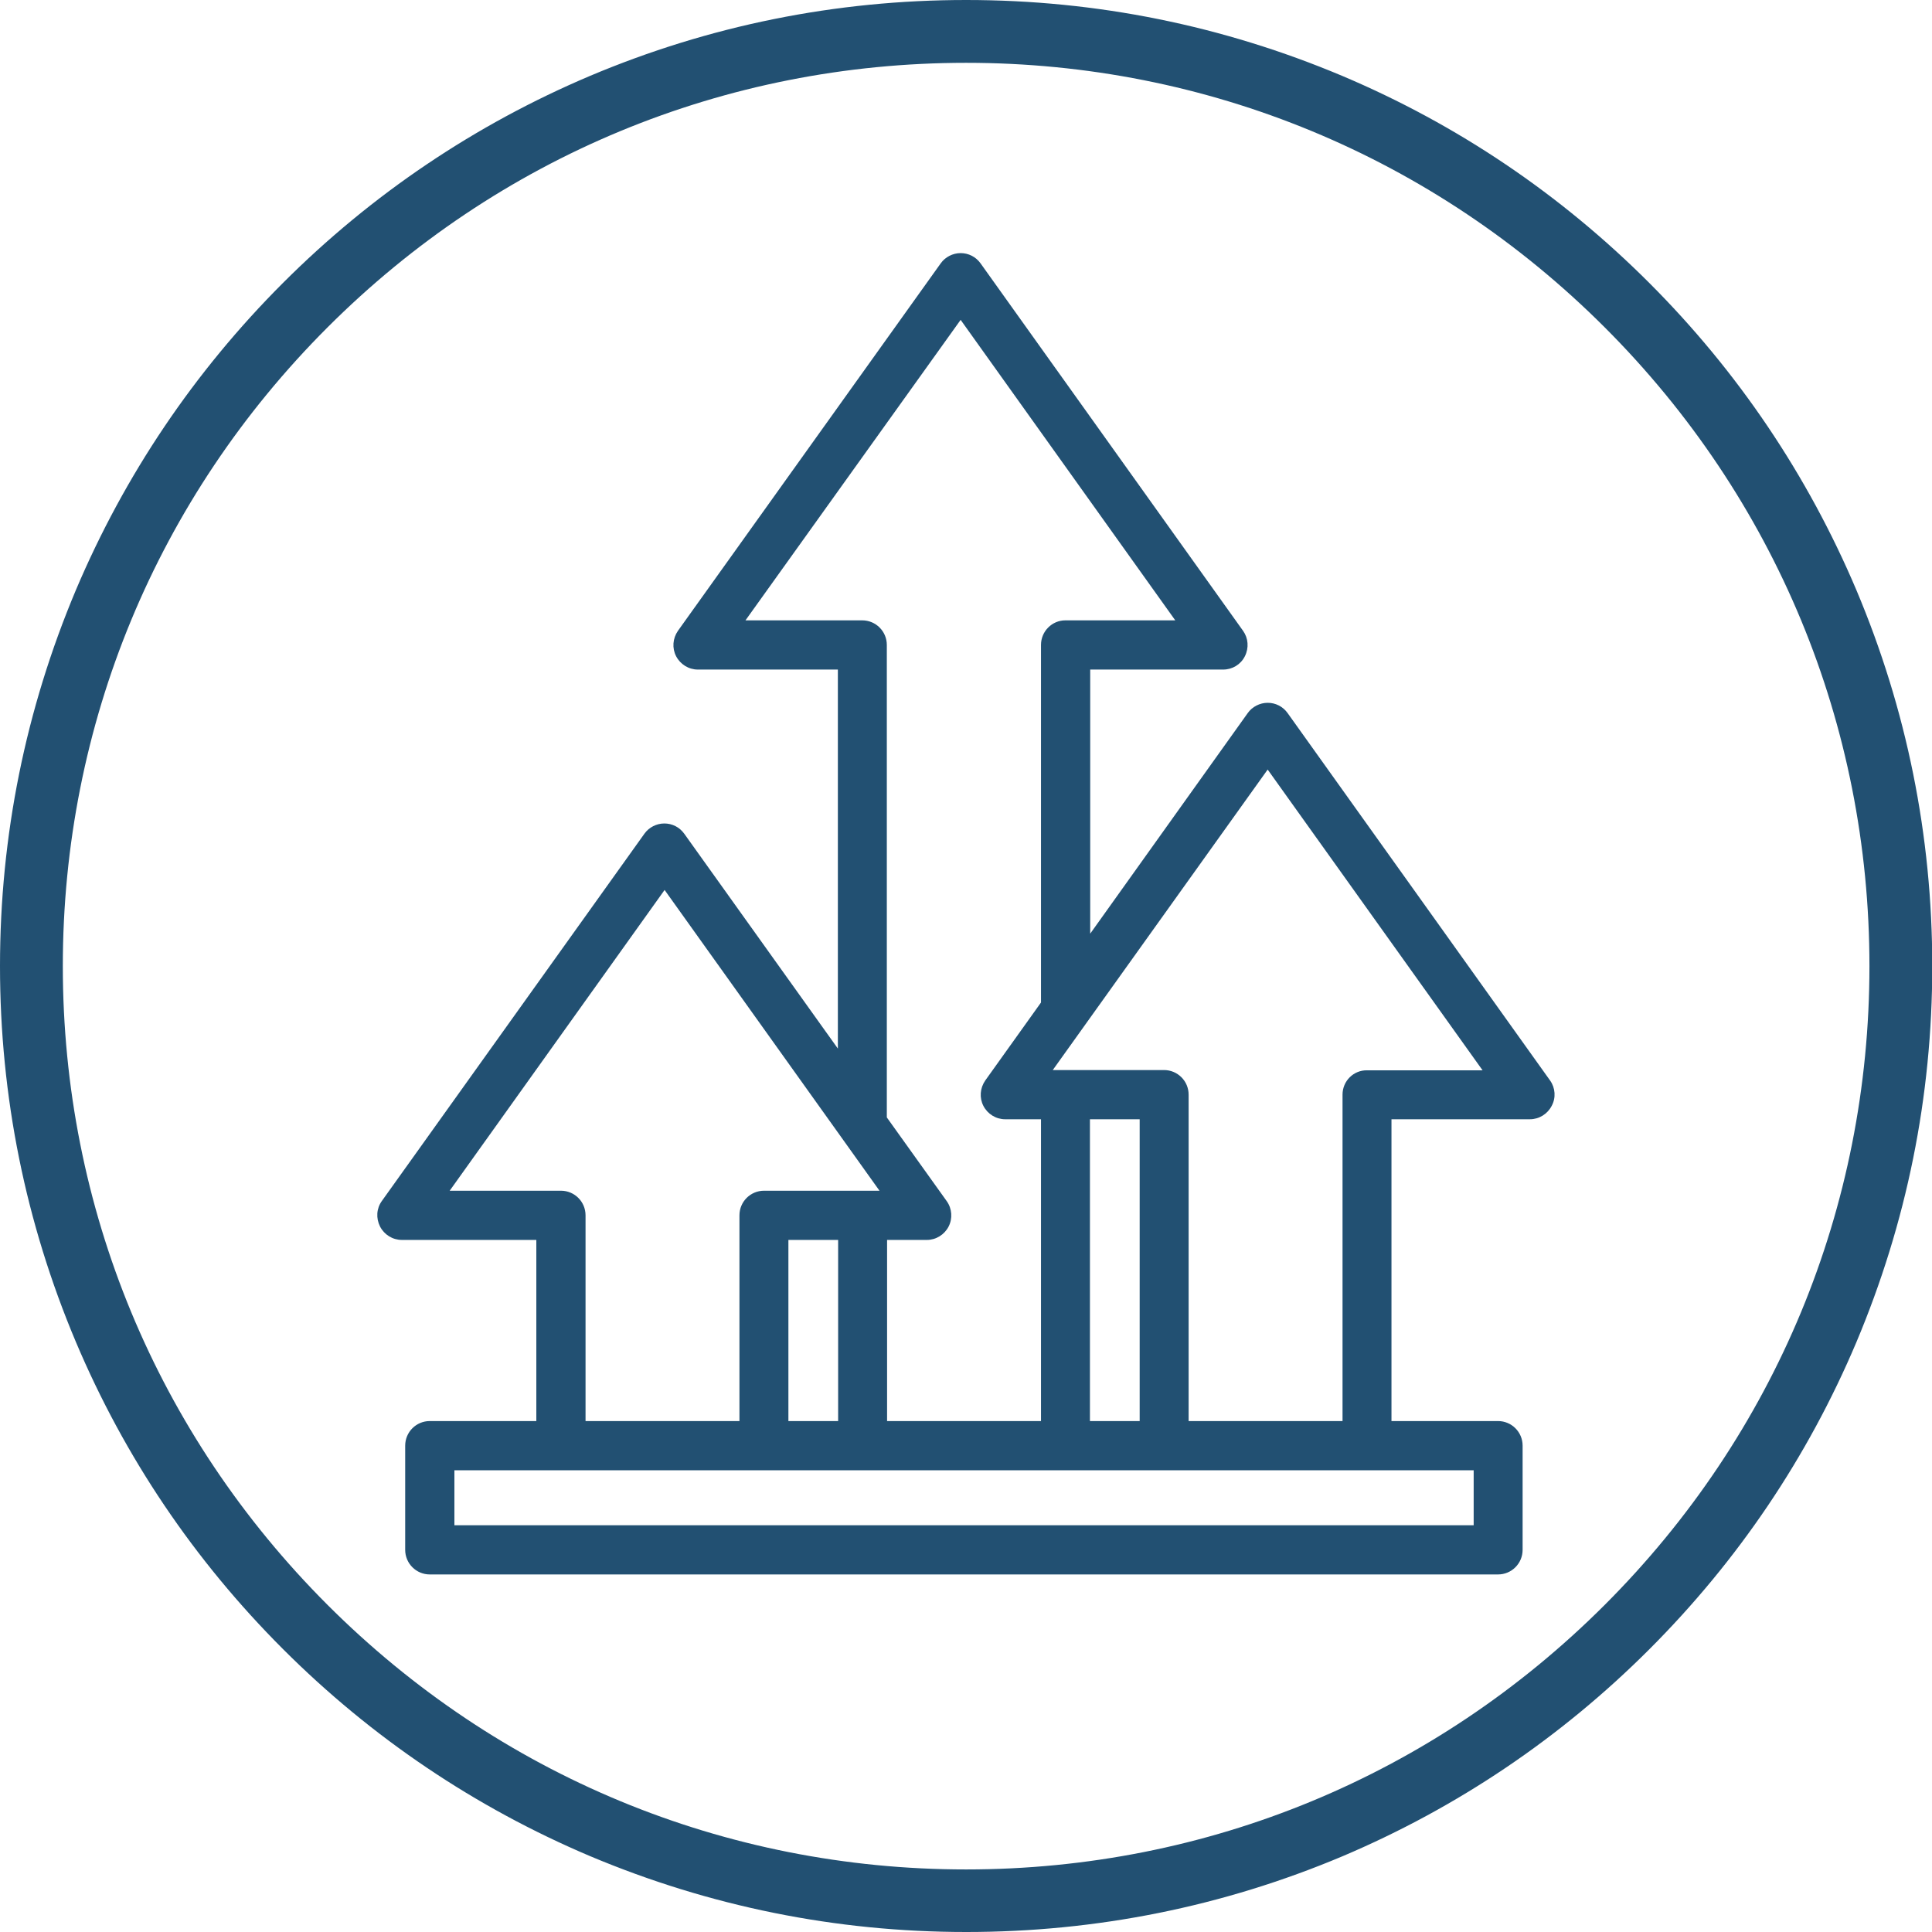
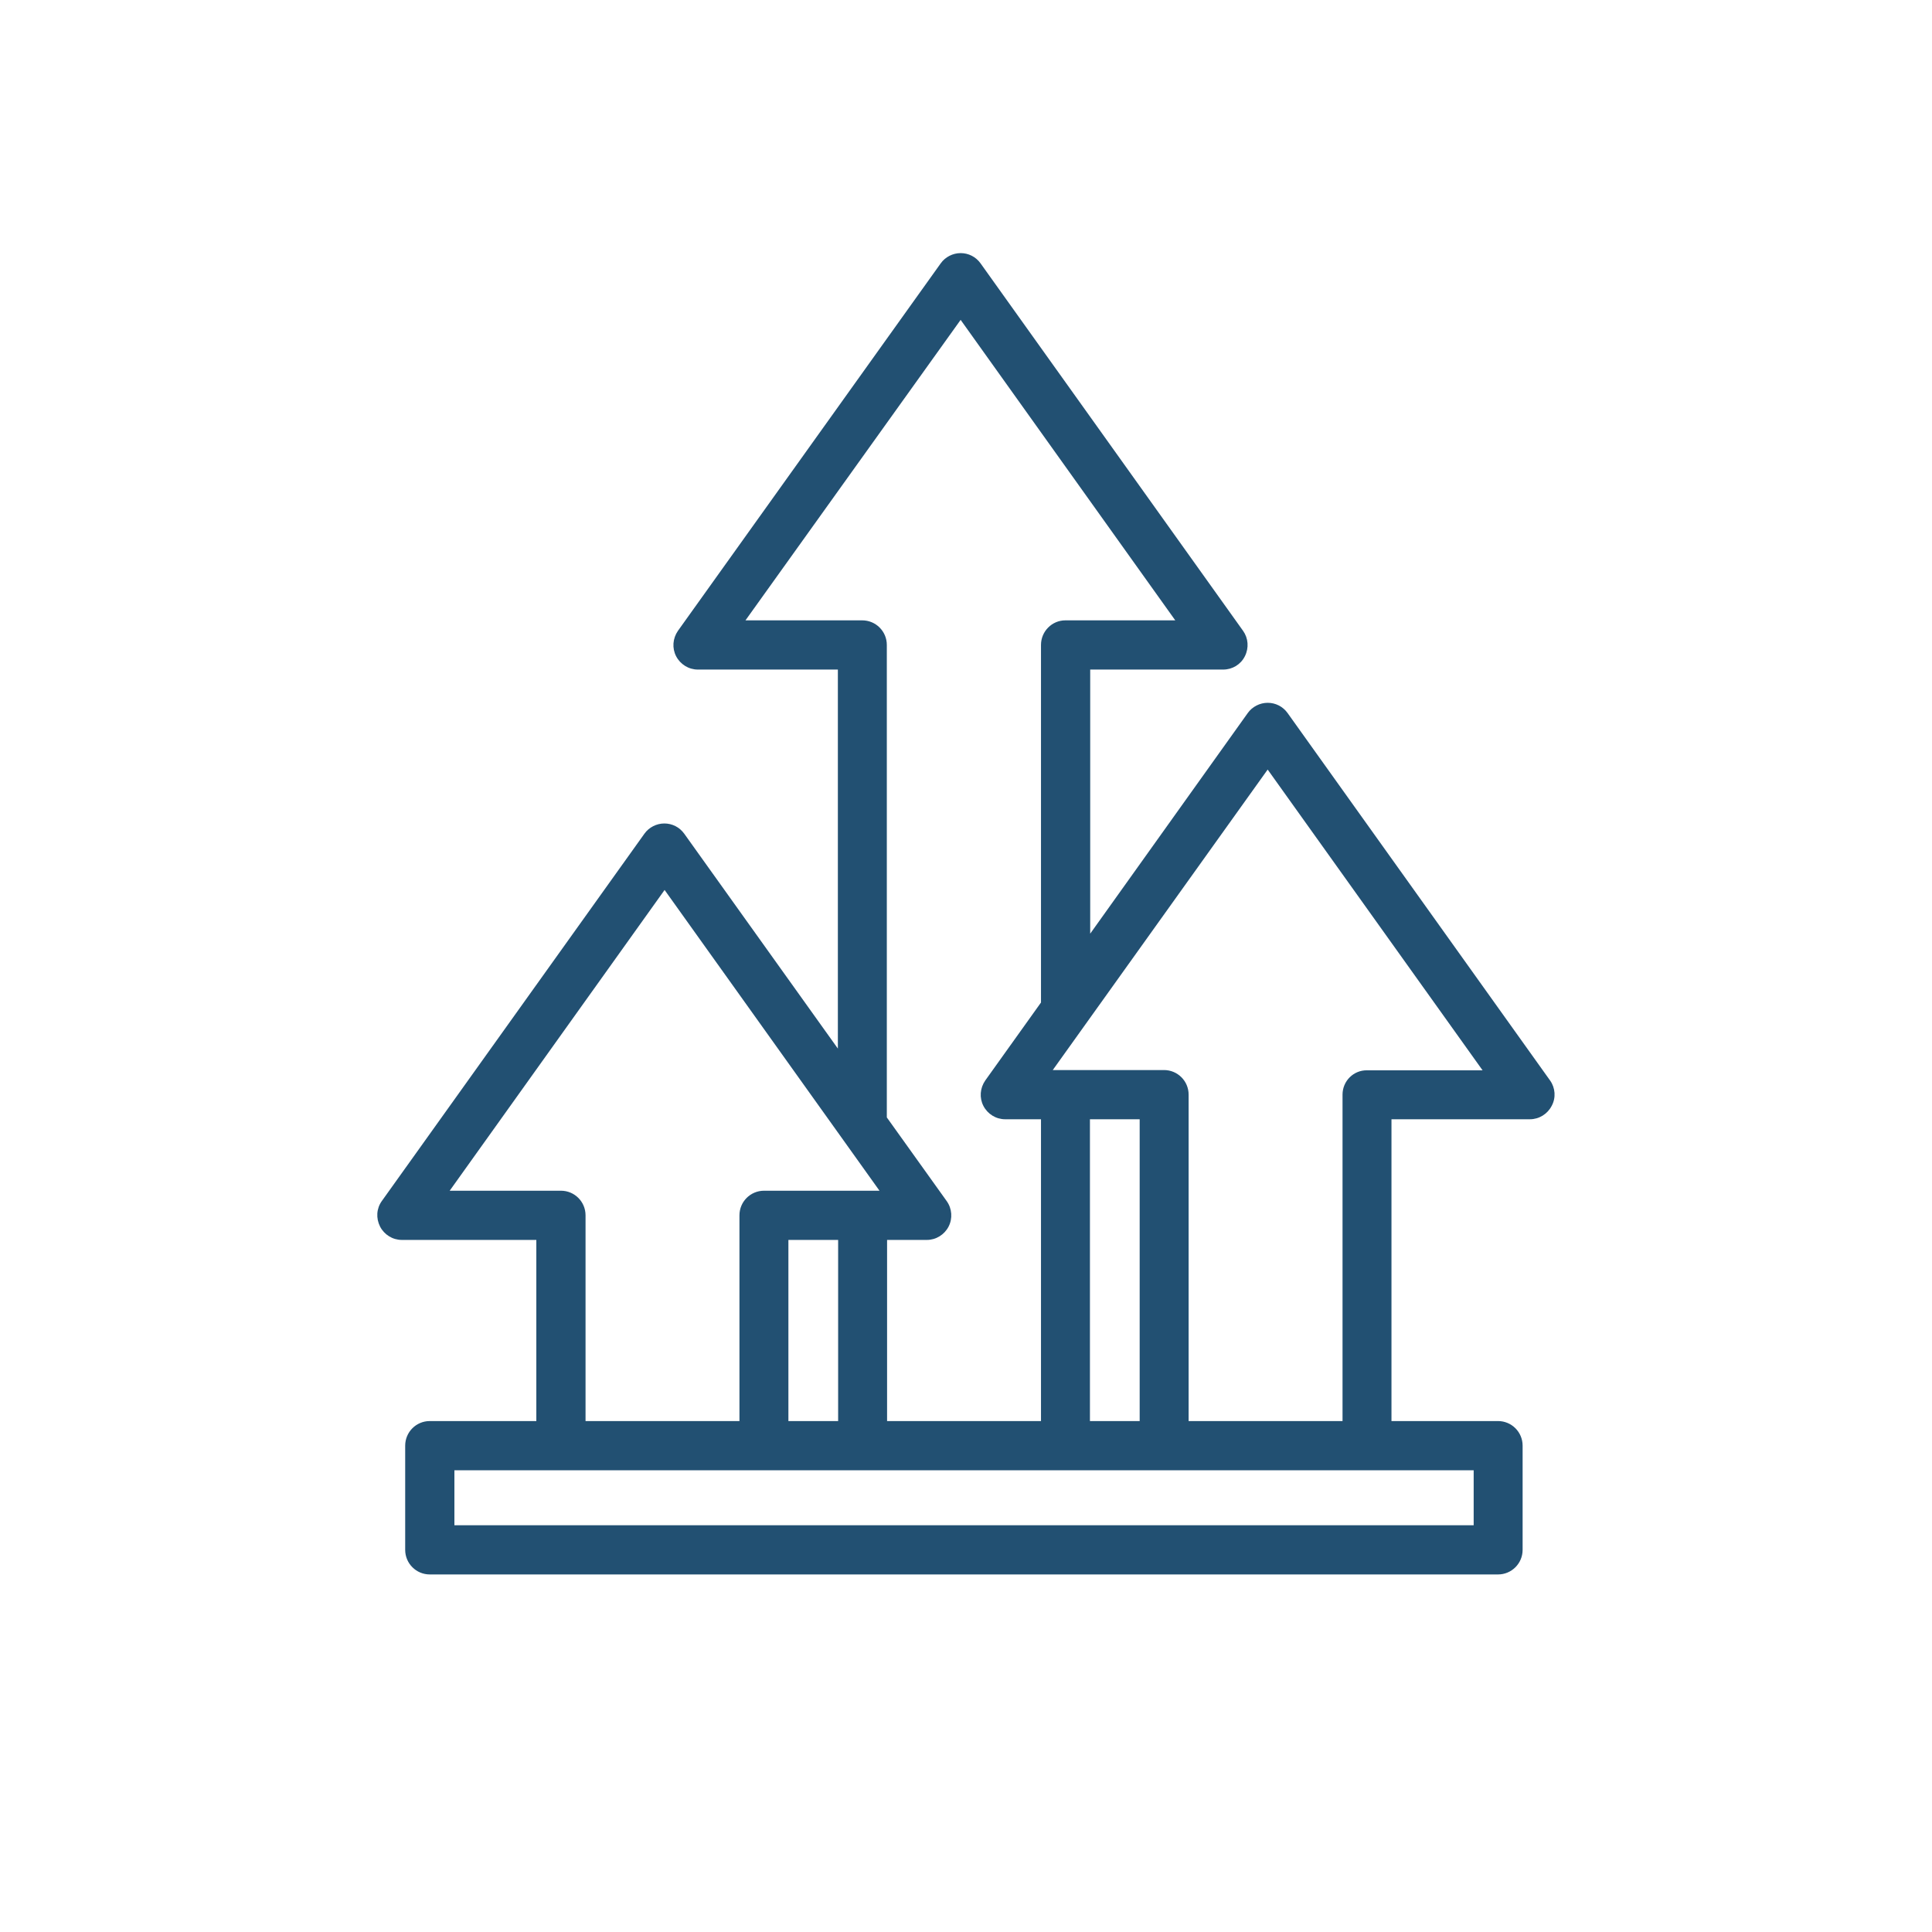
<svg xmlns="http://www.w3.org/2000/svg" version="1.1" viewBox="0 0 738.1 738.1">
  <g>
    <g id="Layer_1">
-       <path d="M369.1,738.1c-49.8,0-98.1-9.8-143.7-29-43.9-18.6-83.4-45.2-117.3-79.1-33.9-33.9-60.5-73.3-79.1-117.3C9.8,467.2,0,418.9,0,369.1s9.8-98.1,29-143.7c18.6-43.9,45.2-83.4,79.1-117.3s73.4-60.5,117.3-79.1C270.9,9.8,319.2,0,369.1,0s98.1,9.8,143.7,29c44,18.6,83.4,45.2,117.3,79.1s60.5,73.4,79.1,117.3c19.2,45.5,29,93.8,29,143.7s-9.8,98.1-29,143.7c-18.6,44-45.2,83.4-79.1,117.3s-73.4,60.5-117.3,79.1c-45.6,19.2-93.9,28.9-143.7,28.9h0ZM369.1,24c-92.2,0-178.8,35.9-244,101.1C59.9,190.3,24,276.9,24,369.1s35.9,178.8,101.1,244c65.2,65.2,151.8,101.1,244,101.1s178.8-35.9,244-101.1,101.1-151.8,101.1-244-35.9-178.8-101.1-244S461.2,24,369.1,24Z" fill="#225072" />
      <path d="M592.2,412.8l-100.3-140.4c-1.8-2.5-4.6-3.9-7.6-3.9s-5.9,1.5-7.6,3.9l-60.2,84.3v-100.9h50.8c3.5,0,6.7-1.9,8.3-5.1s1.3-6.9-.7-9.7l-100.3-140.4c-1.8-2.5-4.6-3.9-7.6-3.9s-5.9,1.5-7.6,3.9l-100.4,140.4c-2,2.9-2.3,6.6-.7,9.7,1.6,3.1,4.8,5.1,8.3,5.1h53.5v144.8l-58.7-82.1c-1.8-2.5-4.6-3.9-7.6-3.9s-5.9,1.5-7.6,3.9l-100.3,140.3c-2.1,2.9-2.3,6.6-.7,9.8,1.6,3.1,4.8,5.1,8.3,5.1h51.4v69.2h-40.7c-5.2,0-9.4,4.2-9.4,9.4v39.8c0,5.2,4.2,9.4,9.4,9.4h408.1c5.2,0,9.4-4.2,9.4-9.4v-39.8c0-5.2-4.2-9.4-9.4-9.4h-40.7v-115.3h52.9c3.5,0,6.7-2,8.3-5.1,1.7-3.1,1.4-6.9-.6-9.7h0ZM173.6,582.7v-21h389.4v21H173.6ZM435.4,427.6v115.3h-19v-115.3h19ZM320.2,473.7v69.2h-19v-69.2h19ZM214.3,454.9h-42.5l82.1-114.9,82.1,114.9h-44.1c-5.2,0-9.4,4.2-9.4,9.4v78.6h-58.8v-78.6c0-5.2-4.2-9.4-9.4-9.4h0ZM397.7,246.4v136.6l-21.3,29.8c-2,2.9-2.3,6.6-.7,9.7,1.6,3.1,4.8,5.1,8.3,5.1h13.7v115.3h-58.8v-69.2h15.2c3.5,0,6.7-2,8.3-5.1,1.6-3.1,1.3-6.9-.7-9.7l-22.9-32v-180.5c0-5.2-4.2-9.4-9.4-9.4h-44.6l82.2-114.8,82,114.8h-42c-5.1,0-9.3,4.2-9.3,9.4h0ZM512.9,418.2v124.7h-58.8v-124.7c0-5.2-4.2-9.4-9.4-9.4h-42.5l82.1-114.8,82.1,114.9h-44.1c-5.2-.1-9.4,4.1-9.4,9.3h0Z" fill="#225072" />
    </g>
  </g>
</svg>